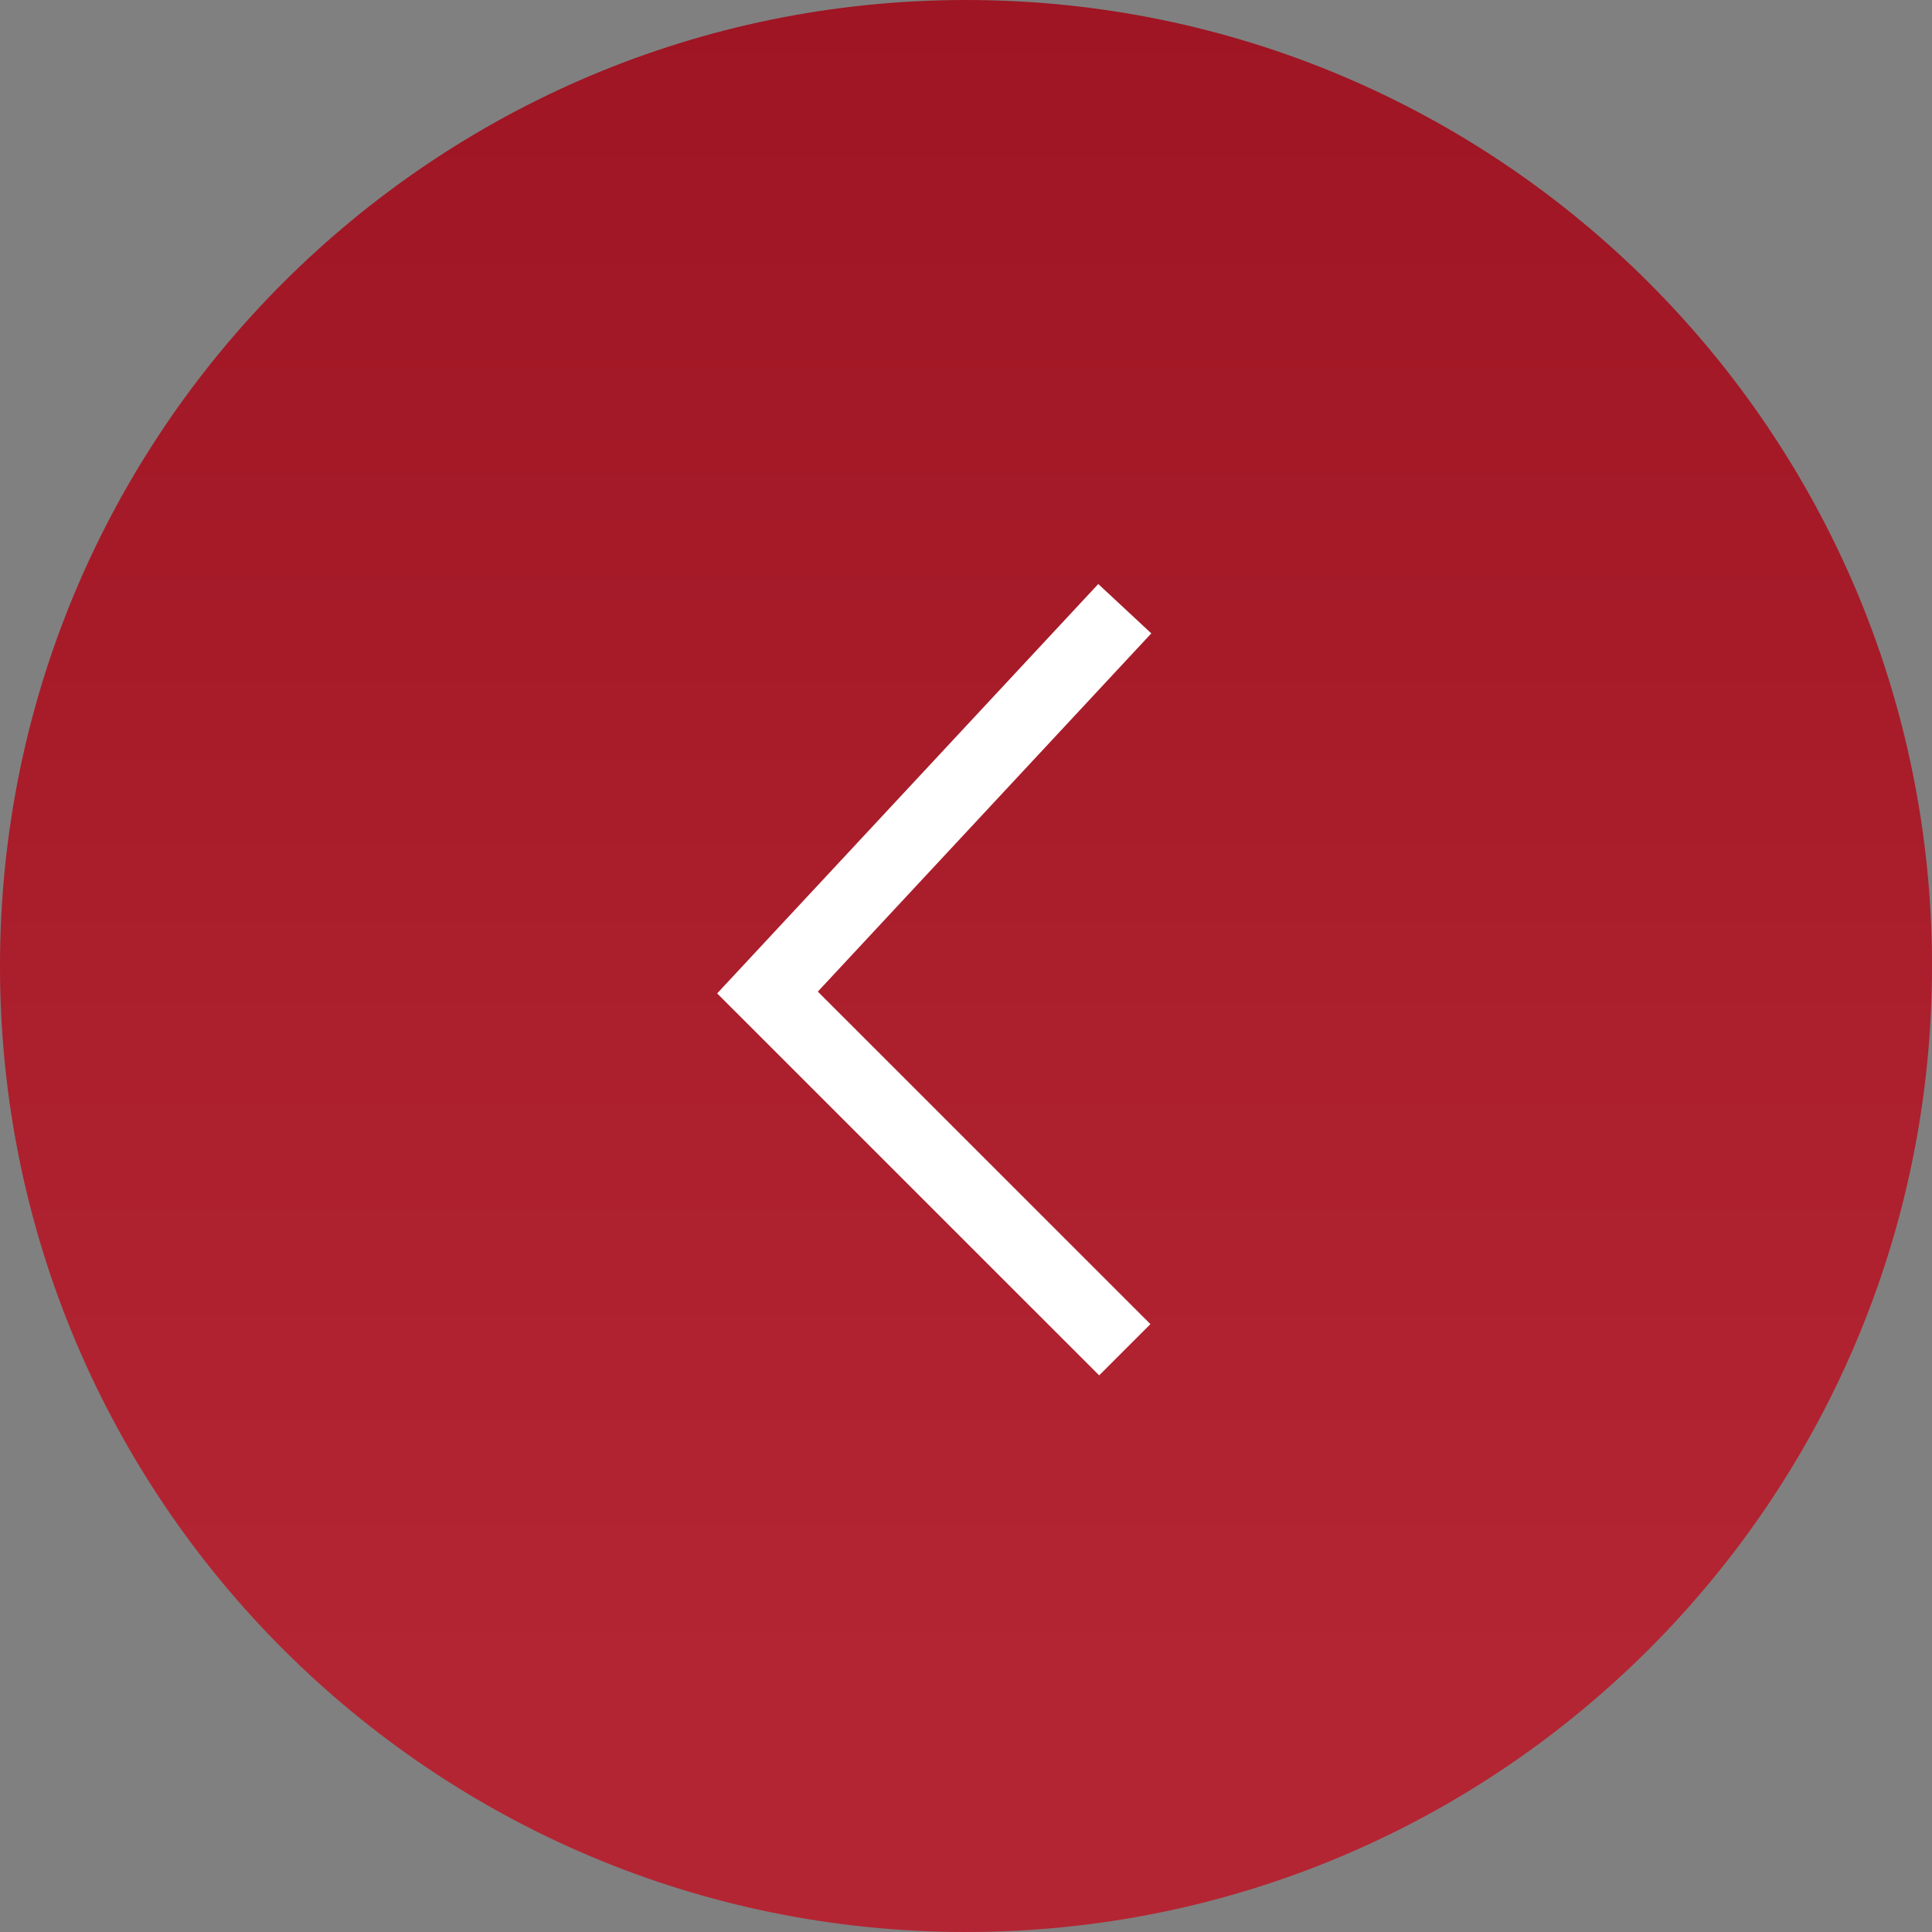
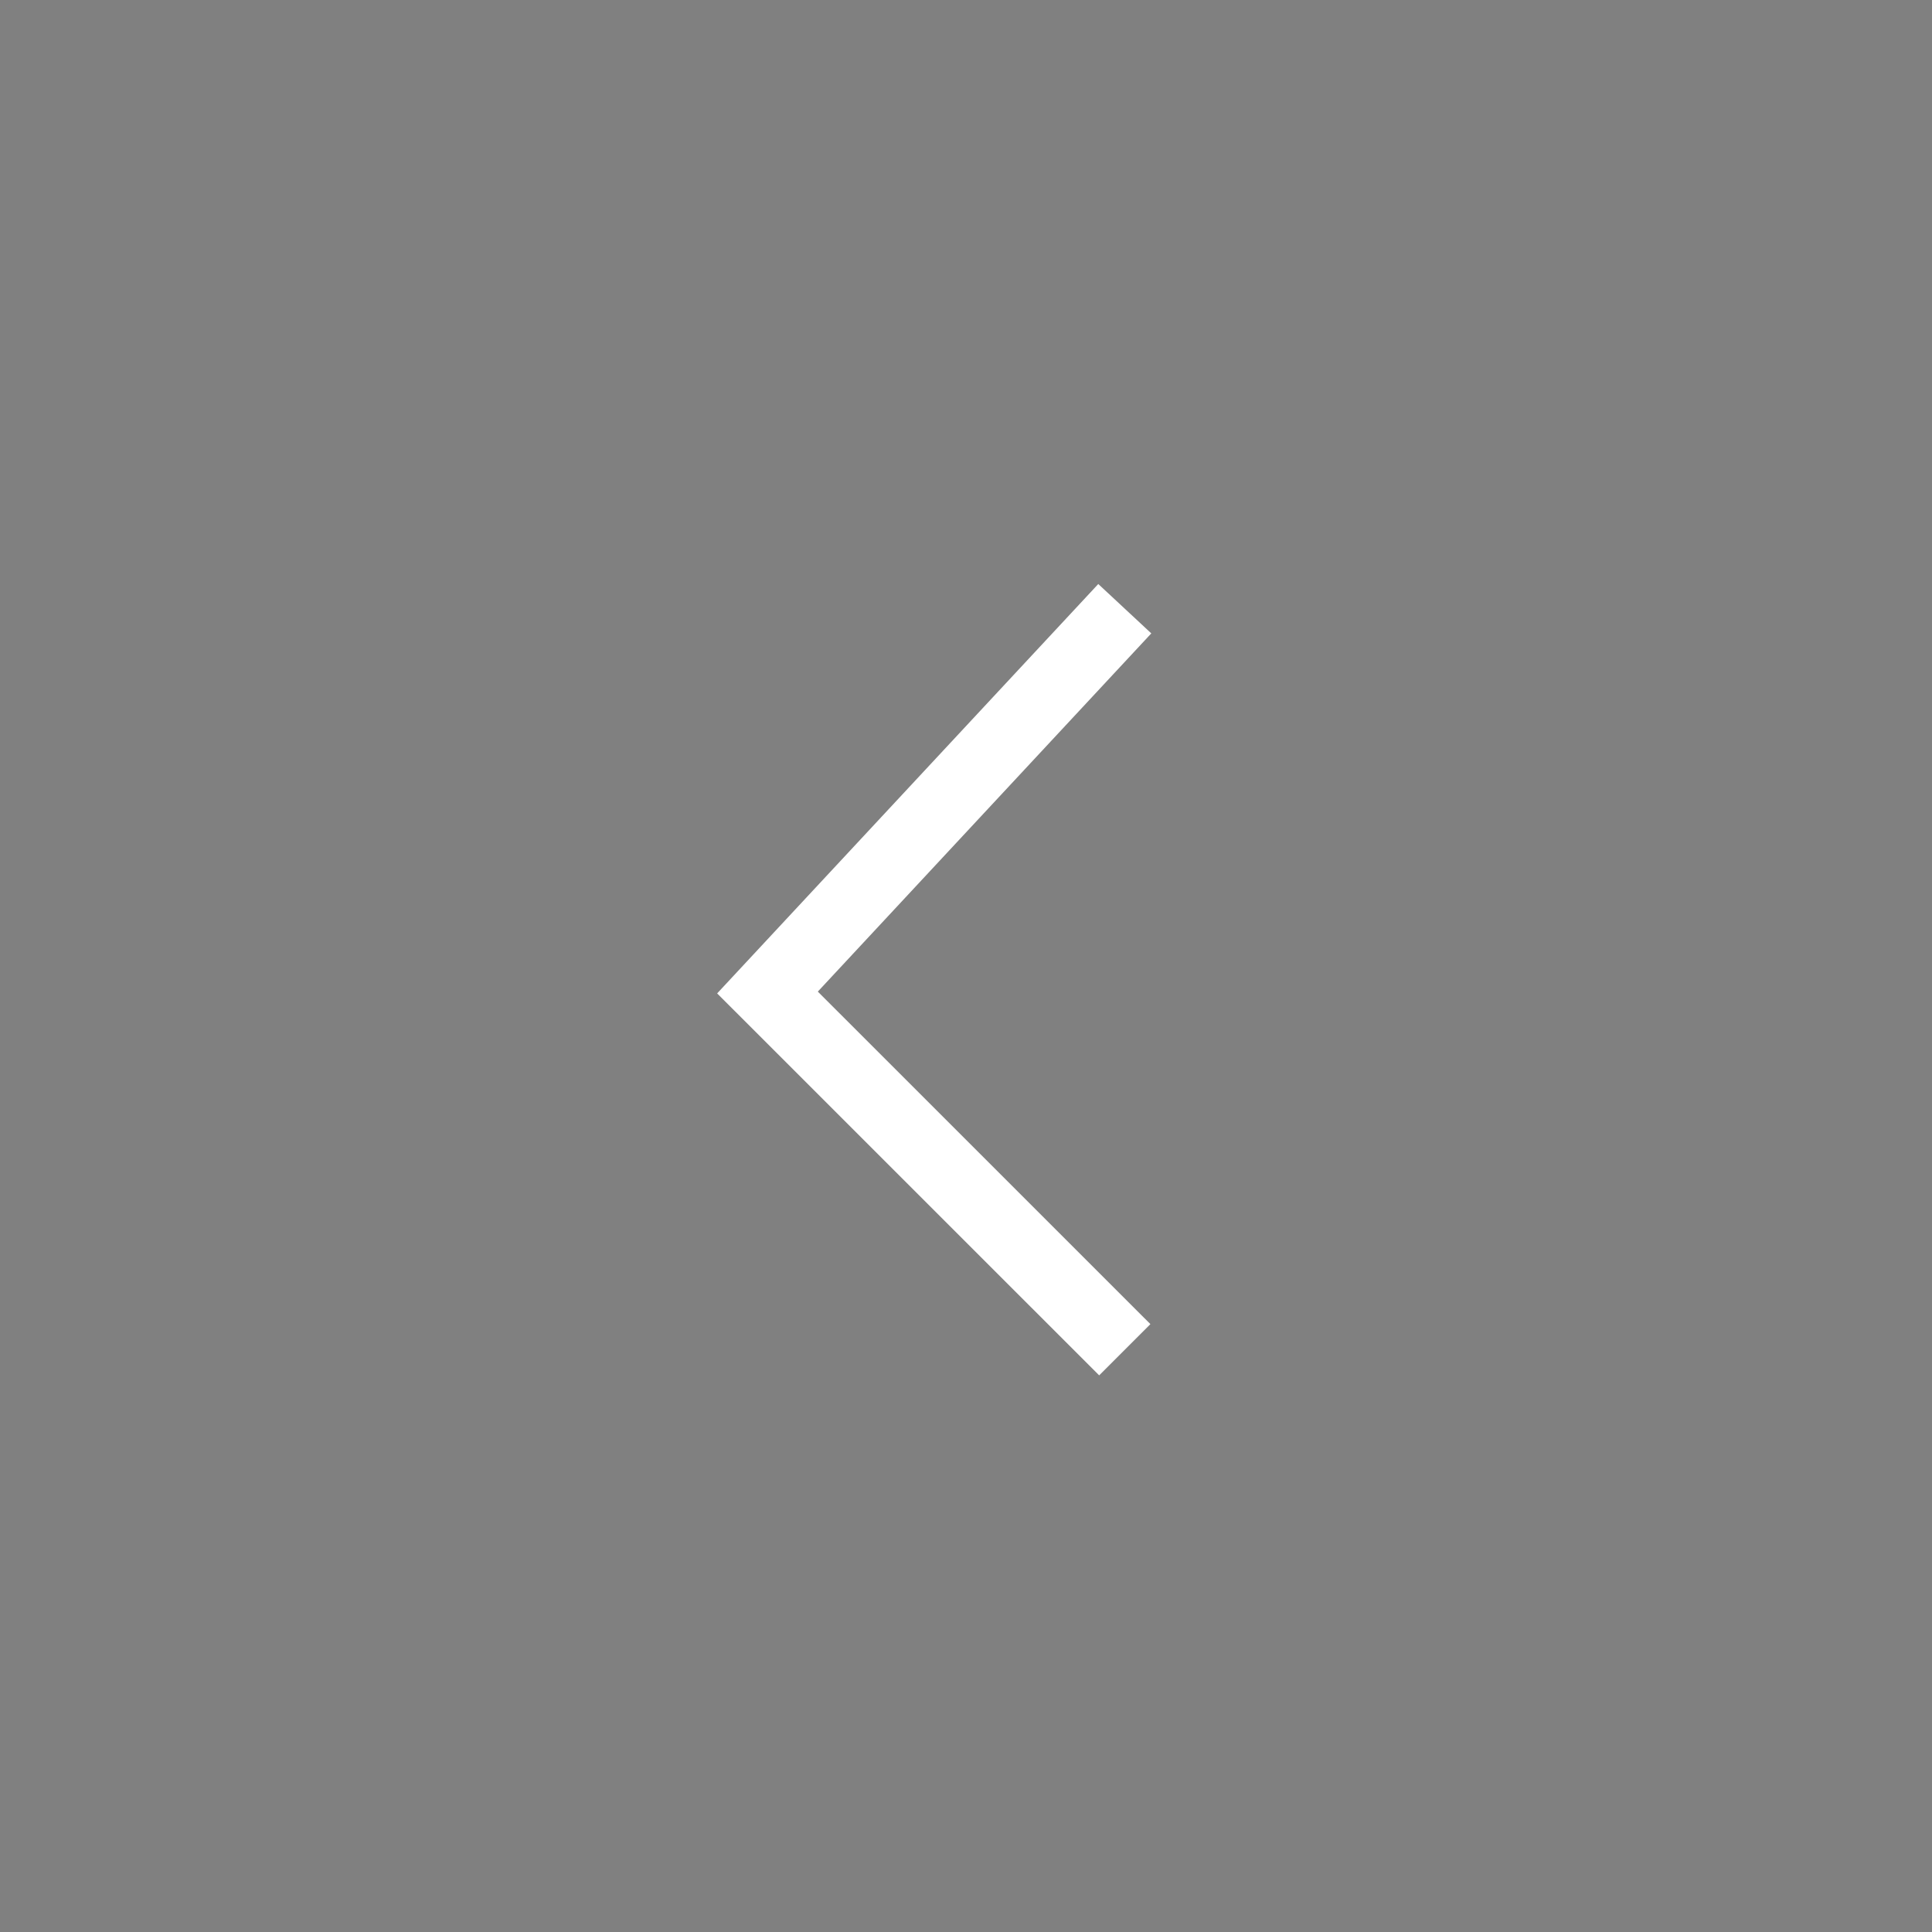
<svg xmlns="http://www.w3.org/2000/svg" width="32" height="32" viewBox="0 0 32 32" fill="none">
  <rect x="0" y="0" width="32" height="32" fill="#808080" stroke="none" />
  <g clip-path="url(#clip0_116_1041)">
-     <path d="M16 32C7.163 32 0 24.837 0 16C0 7.163 7.163 0 16 0C24.837 0 32 7.163 32 16C32 24.837 24.837 32 16 32Z" fill="url(#paint0_linear_116_1041)" />
    <path d="M18.63 10.082L12.712 16.439L18.63 22.356" stroke="white" stroke-width="1.2" />
  </g>
  <defs>
    <linearGradient id="paint0_linear_116_1041" x1="15.979" y1="7.24878e-07" x2="15.979" y2="27.881" gradientUnits="userSpaceOnUse">
      <stop stop-color="#9F1523" />
      <stop offset="1" stop-color="#B42533" />
    </linearGradient>
    <clipPath id="clip0_116_1041">
      <rect width="32" height="32" fill="white" />
    </clipPath>
  </defs>
</svg>